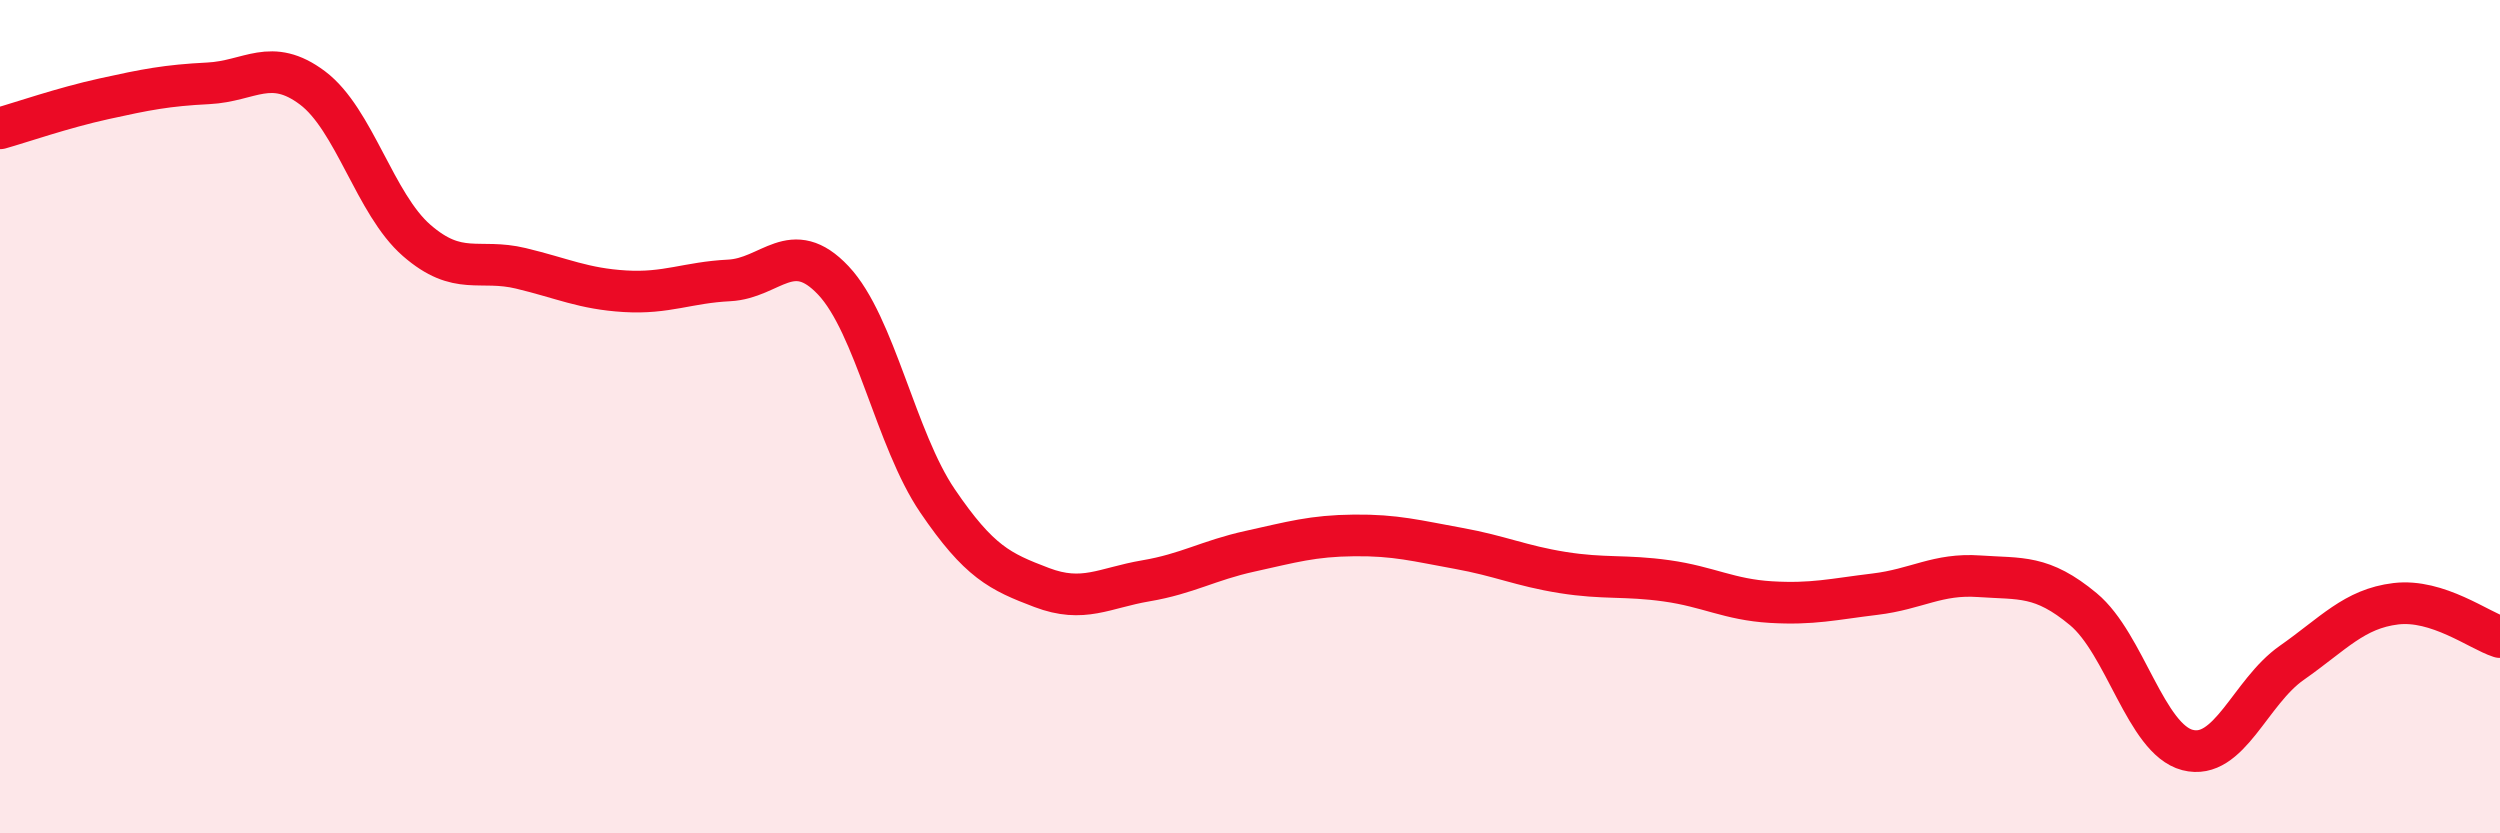
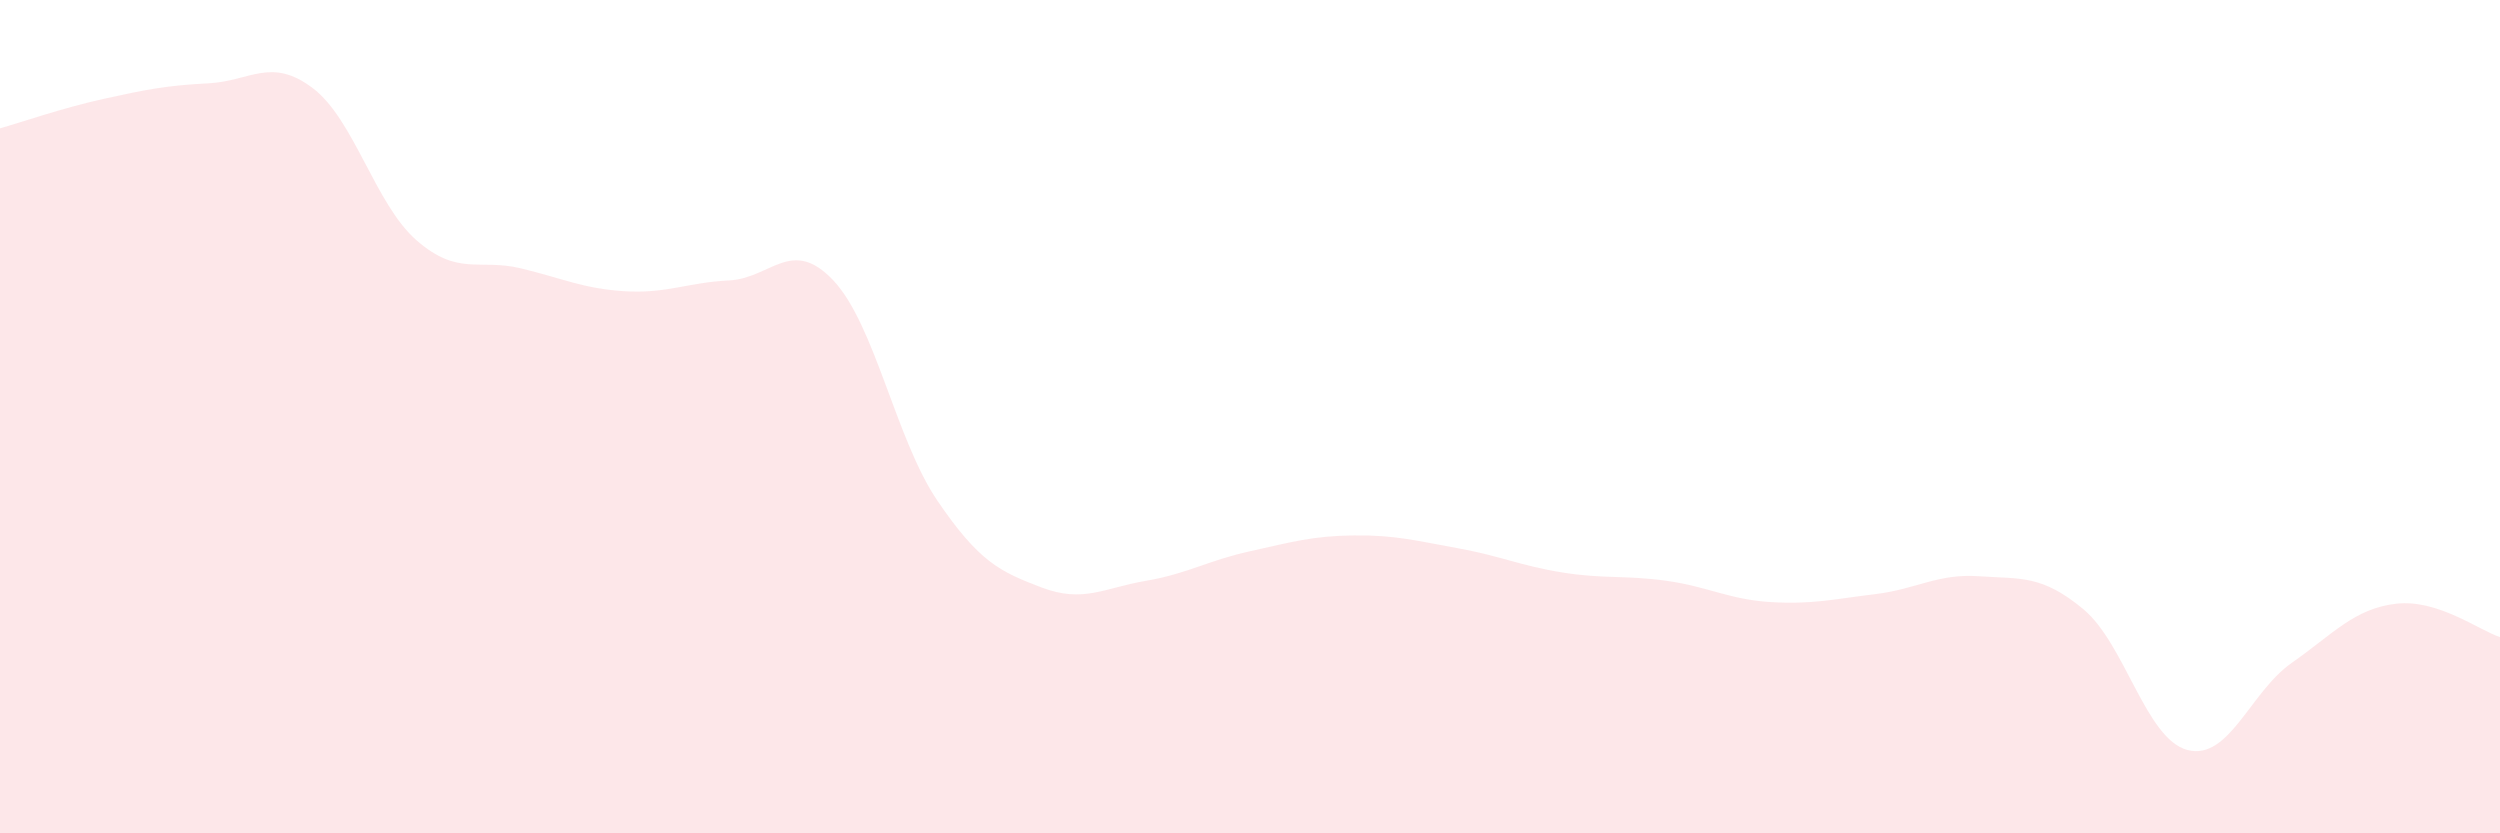
<svg xmlns="http://www.w3.org/2000/svg" width="60" height="20" viewBox="0 0 60 20">
  <path d="M 0,3.08 C 0.5,2.94 1.5,2.59 2.5,2.37 C 3.5,2.15 4,2.05 5,2 C 6,1.95 6.5,1.36 7.5,2.11 C 8.5,2.86 9,4.9 10,5.77 C 11,6.64 11.5,6.2 12.5,6.44 C 13.5,6.68 14,6.93 15,6.99 C 16,7.05 16.5,6.78 17.5,6.73 C 18.5,6.68 19,5.67 20,6.73 C 21,7.79 21.5,10.55 22.5,12.02 C 23.5,13.49 24,13.72 25,14.1 C 26,14.48 26.5,14.11 27.5,13.94 C 28.5,13.77 29,13.45 30,13.23 C 31,13.01 31.5,12.86 32.5,12.85 C 33.5,12.84 34,12.98 35,13.16 C 36,13.34 36.5,13.58 37.5,13.74 C 38.5,13.9 39,13.8 40,13.94 C 41,14.08 41.5,14.39 42.5,14.45 C 43.5,14.51 44,14.38 45,14.26 C 46,14.14 46.5,13.76 47.5,13.83 C 48.5,13.9 49,13.79 50,14.62 C 51,15.45 51.5,17.74 52.5,18 C 53.5,18.26 54,16.61 55,15.91 C 56,15.21 56.5,14.61 57.5,14.49 C 58.5,14.37 59.5,15.13 60,15.29L60 20L0 20Z" fill="#EB0A25" opacity="0.1" stroke-linecap="round" stroke-linejoin="round" />
-   <path d="M 0,3.08 C 0.5,2.94 1.5,2.59 2.5,2.37 C 3.5,2.15 4,2.05 5,2 C 6,1.95 6.5,1.36 7.5,2.11 C 8.5,2.86 9,4.9 10,5.77 C 11,6.64 11.5,6.2 12.5,6.44 C 13.5,6.68 14,6.93 15,6.99 C 16,7.05 16.5,6.78 17.5,6.73 C 18.5,6.68 19,5.67 20,6.73 C 21,7.79 21.5,10.55 22.5,12.02 C 23.5,13.49 24,13.72 25,14.1 C 26,14.48 26.5,14.11 27.5,13.94 C 28.5,13.77 29,13.45 30,13.23 C 31,13.01 31.5,12.86 32.5,12.85 C 33.5,12.84 34,12.98 35,13.16 C 36,13.34 36.5,13.58 37.5,13.74 C 38.5,13.9 39,13.8 40,13.94 C 41,14.08 41.5,14.39 42.5,14.45 C 43.5,14.51 44,14.38 45,14.26 C 46,14.14 46.5,13.76 47.5,13.83 C 48.5,13.9 49,13.79 50,14.62 C 51,15.45 51.5,17.74 52.5,18 C 53.5,18.26 54,16.61 55,15.91 C 56,15.21 56.5,14.61 57.5,14.49 C 58.5,14.37 59.5,15.13 60,15.29" stroke="#EB0A25" stroke-width="1" fill="none" stroke-linecap="round" stroke-linejoin="round" />
</svg>